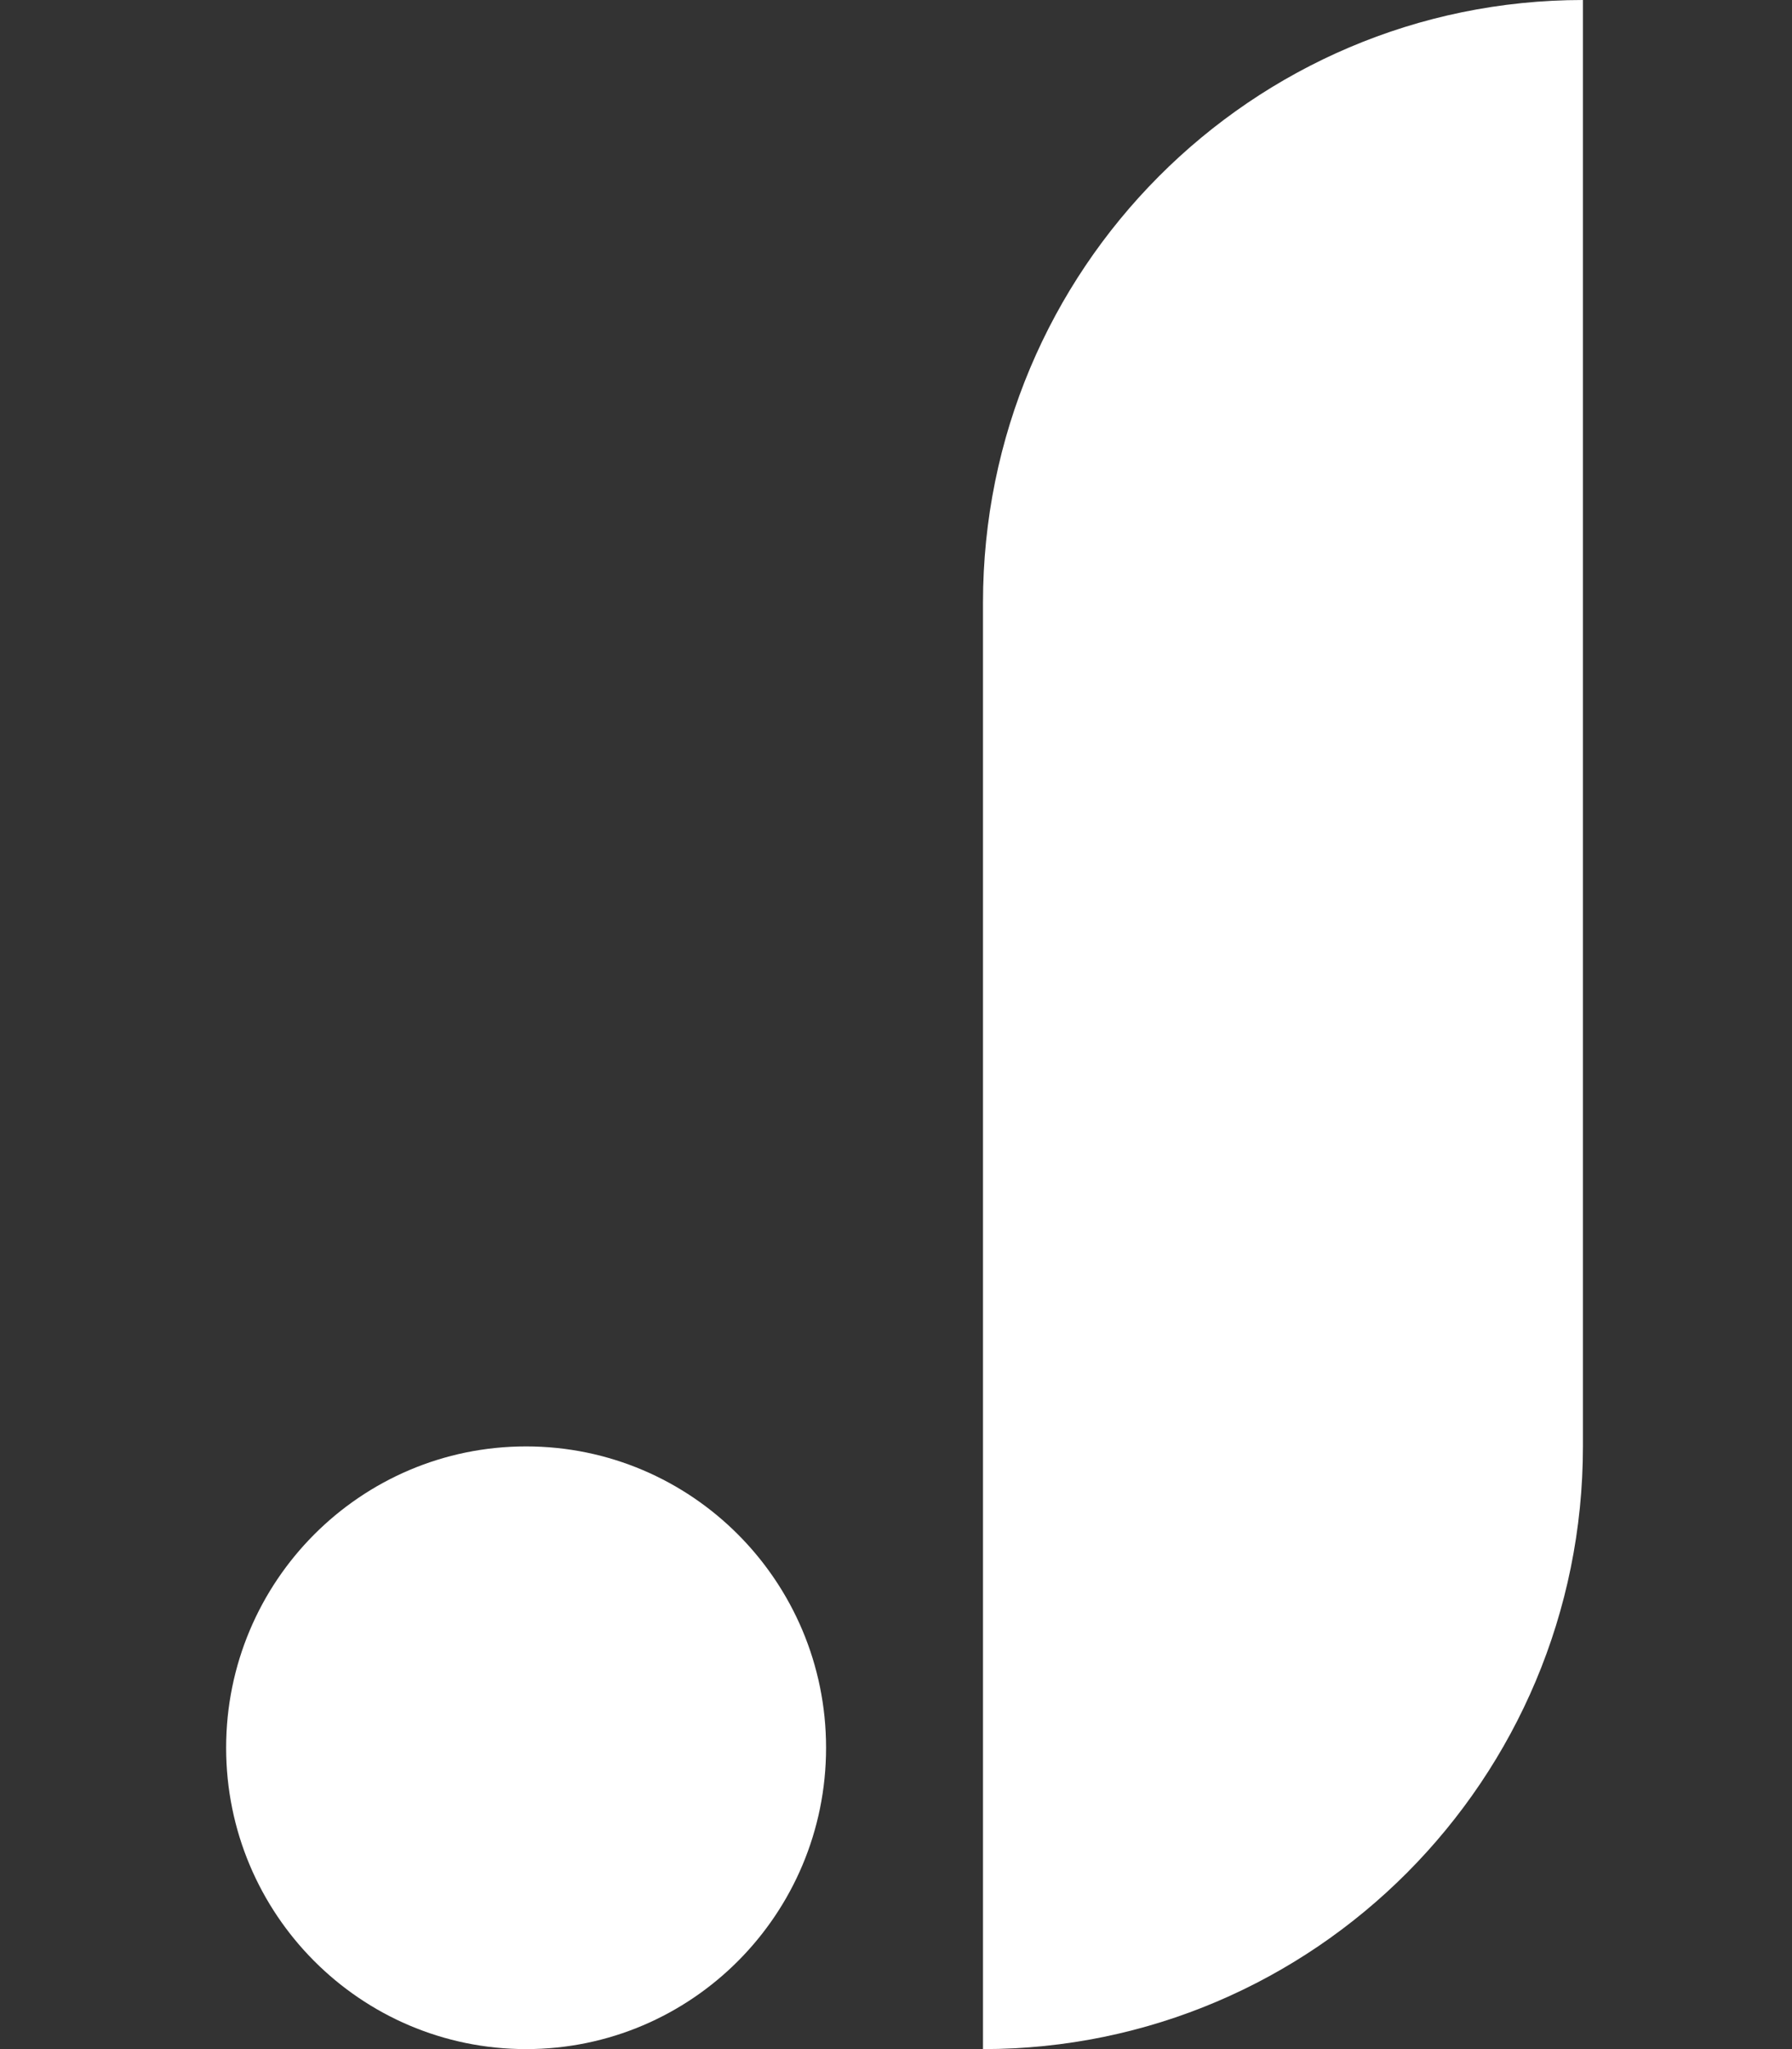
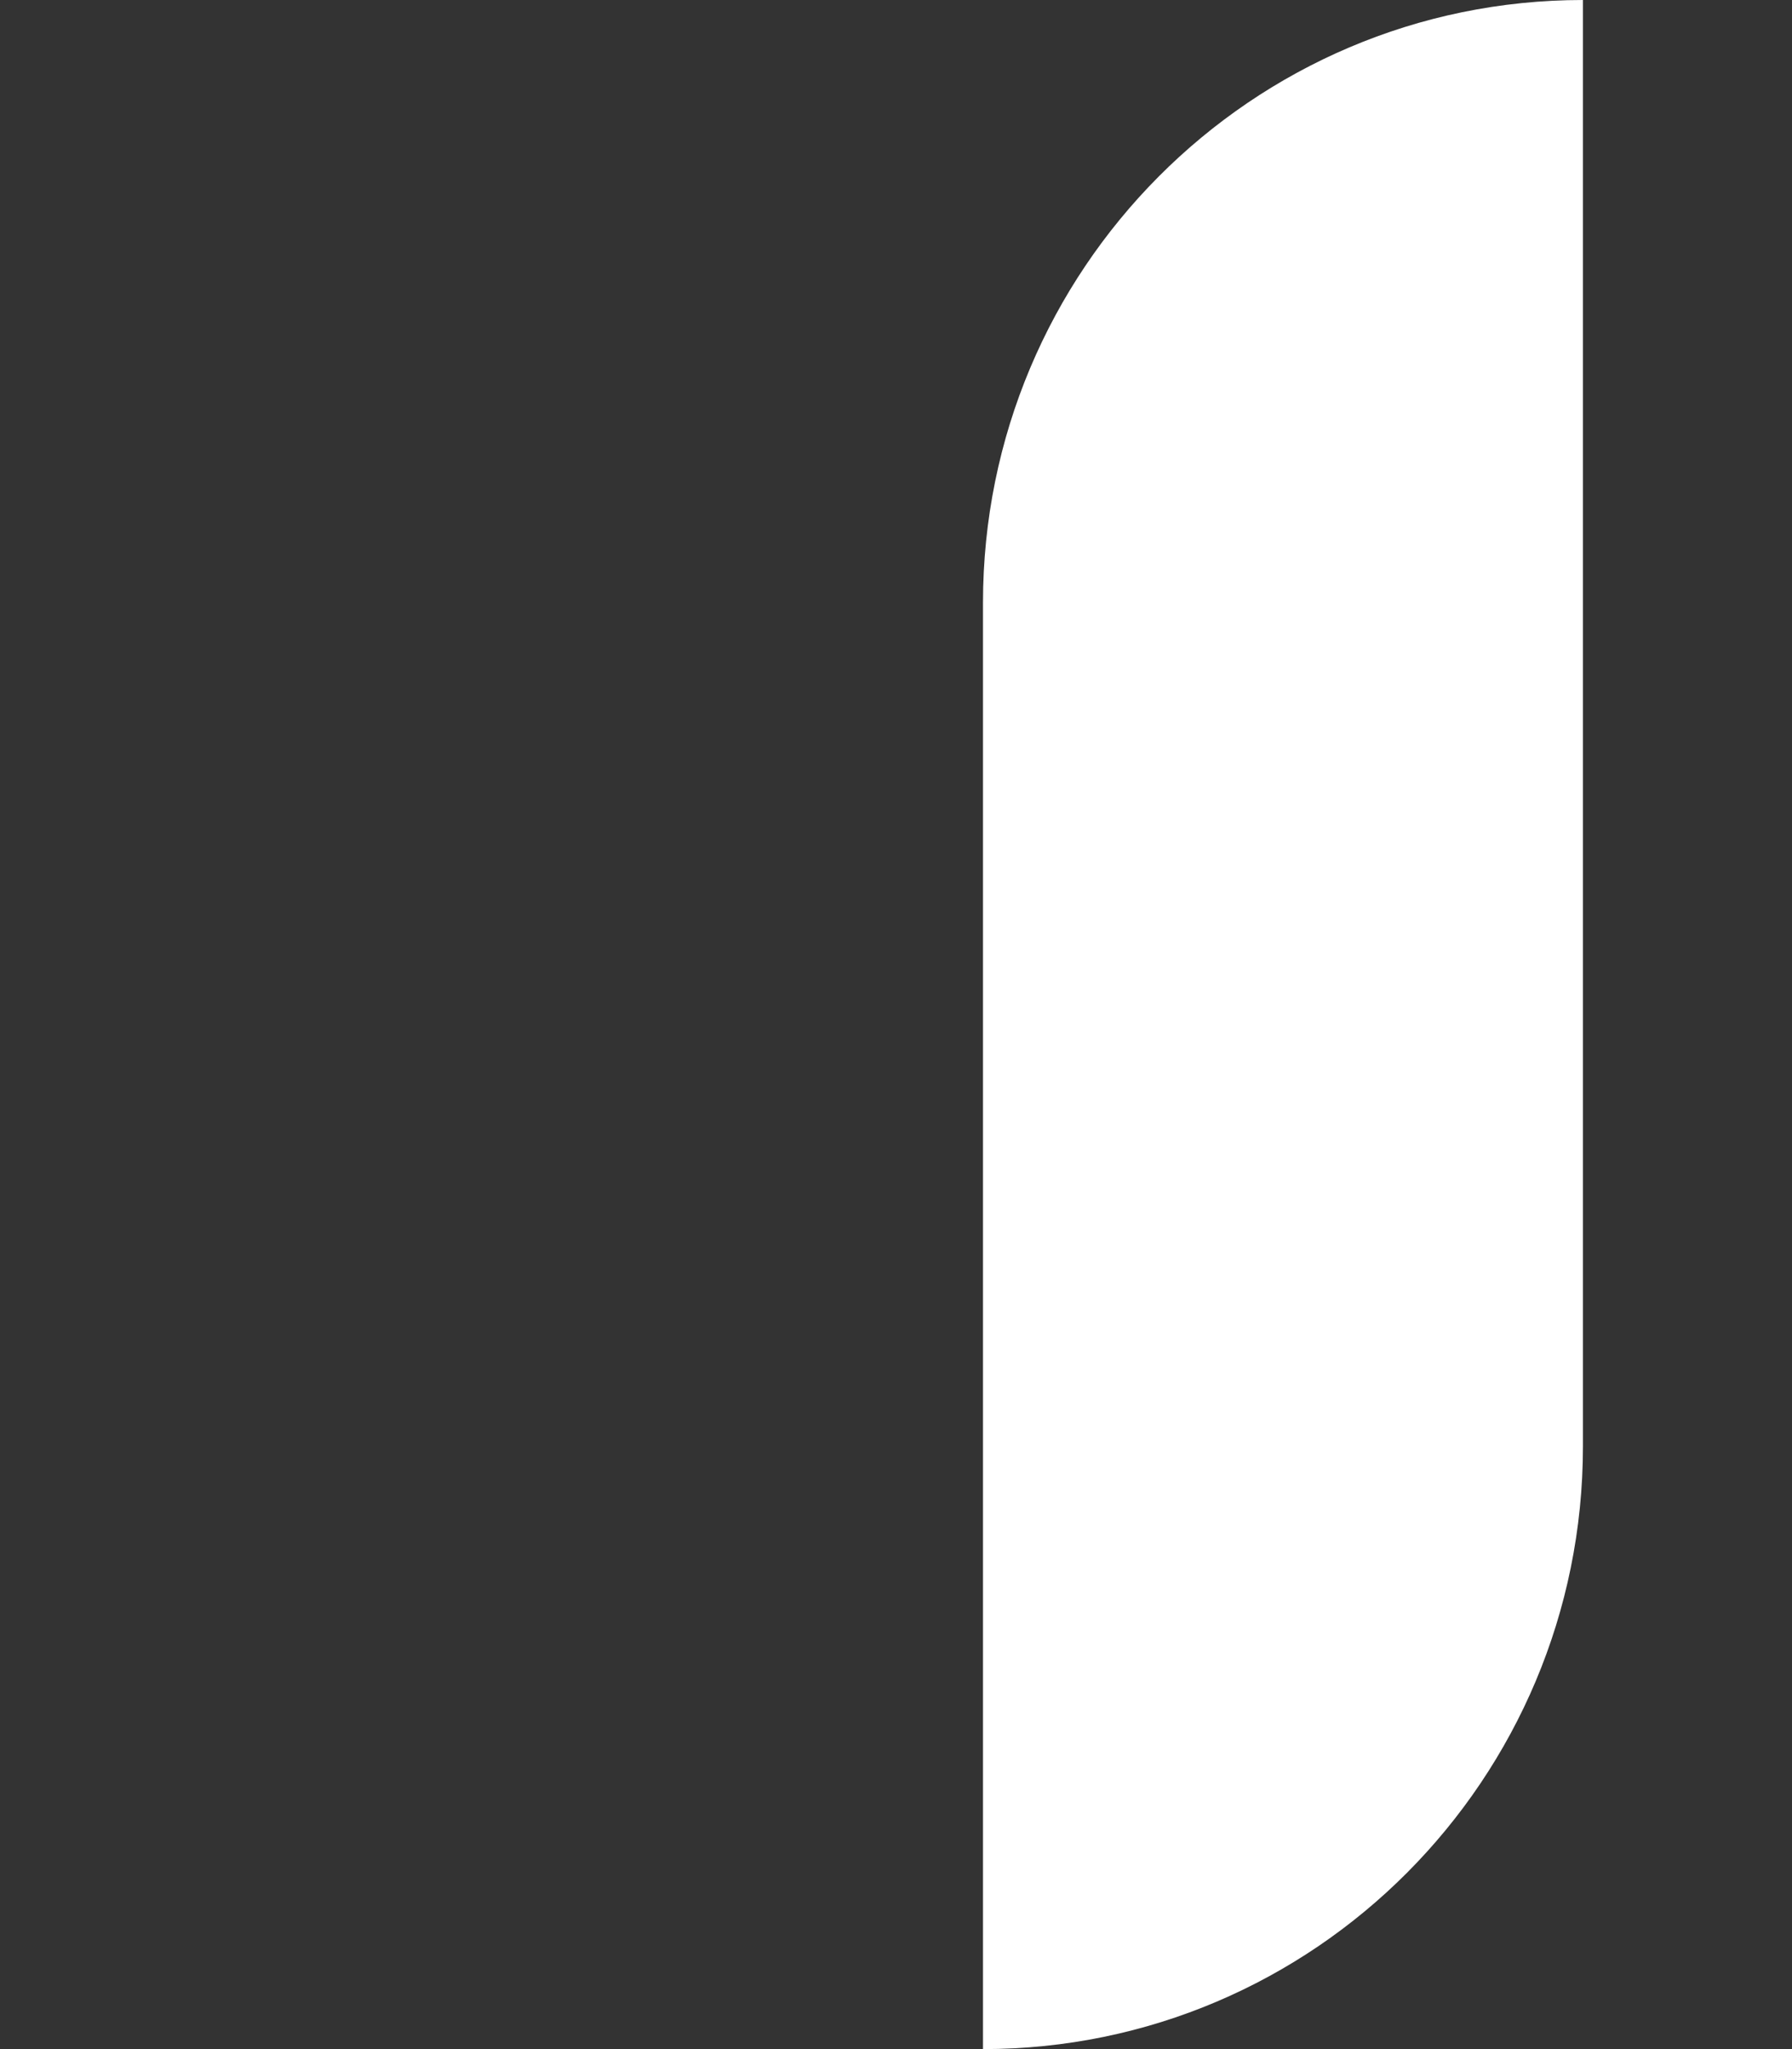
<svg xmlns="http://www.w3.org/2000/svg" width="42" height="48" viewBox="0 0 42 48" fill="none">
  <rect x="0" y="0" width="42" height="48" fill="#333333" stroke="none" />
-   <path d="M19.361 40.941C19.361 44.84 16.213 48 12.33 48C8.448 48 5.3 44.84 5.3 40.941C5.3 37.043 8.448 33.882 12.33 33.882C16.213 33.882 19.361 37.043 19.361 40.941Z" fill="white" />
  <path d="M23.039 14.118C23.039 6.321 29.334 0 37.1 0V33.882C37.1 41.679 30.804 48 23.039 48V14.118Z" fill="white" />
</svg>